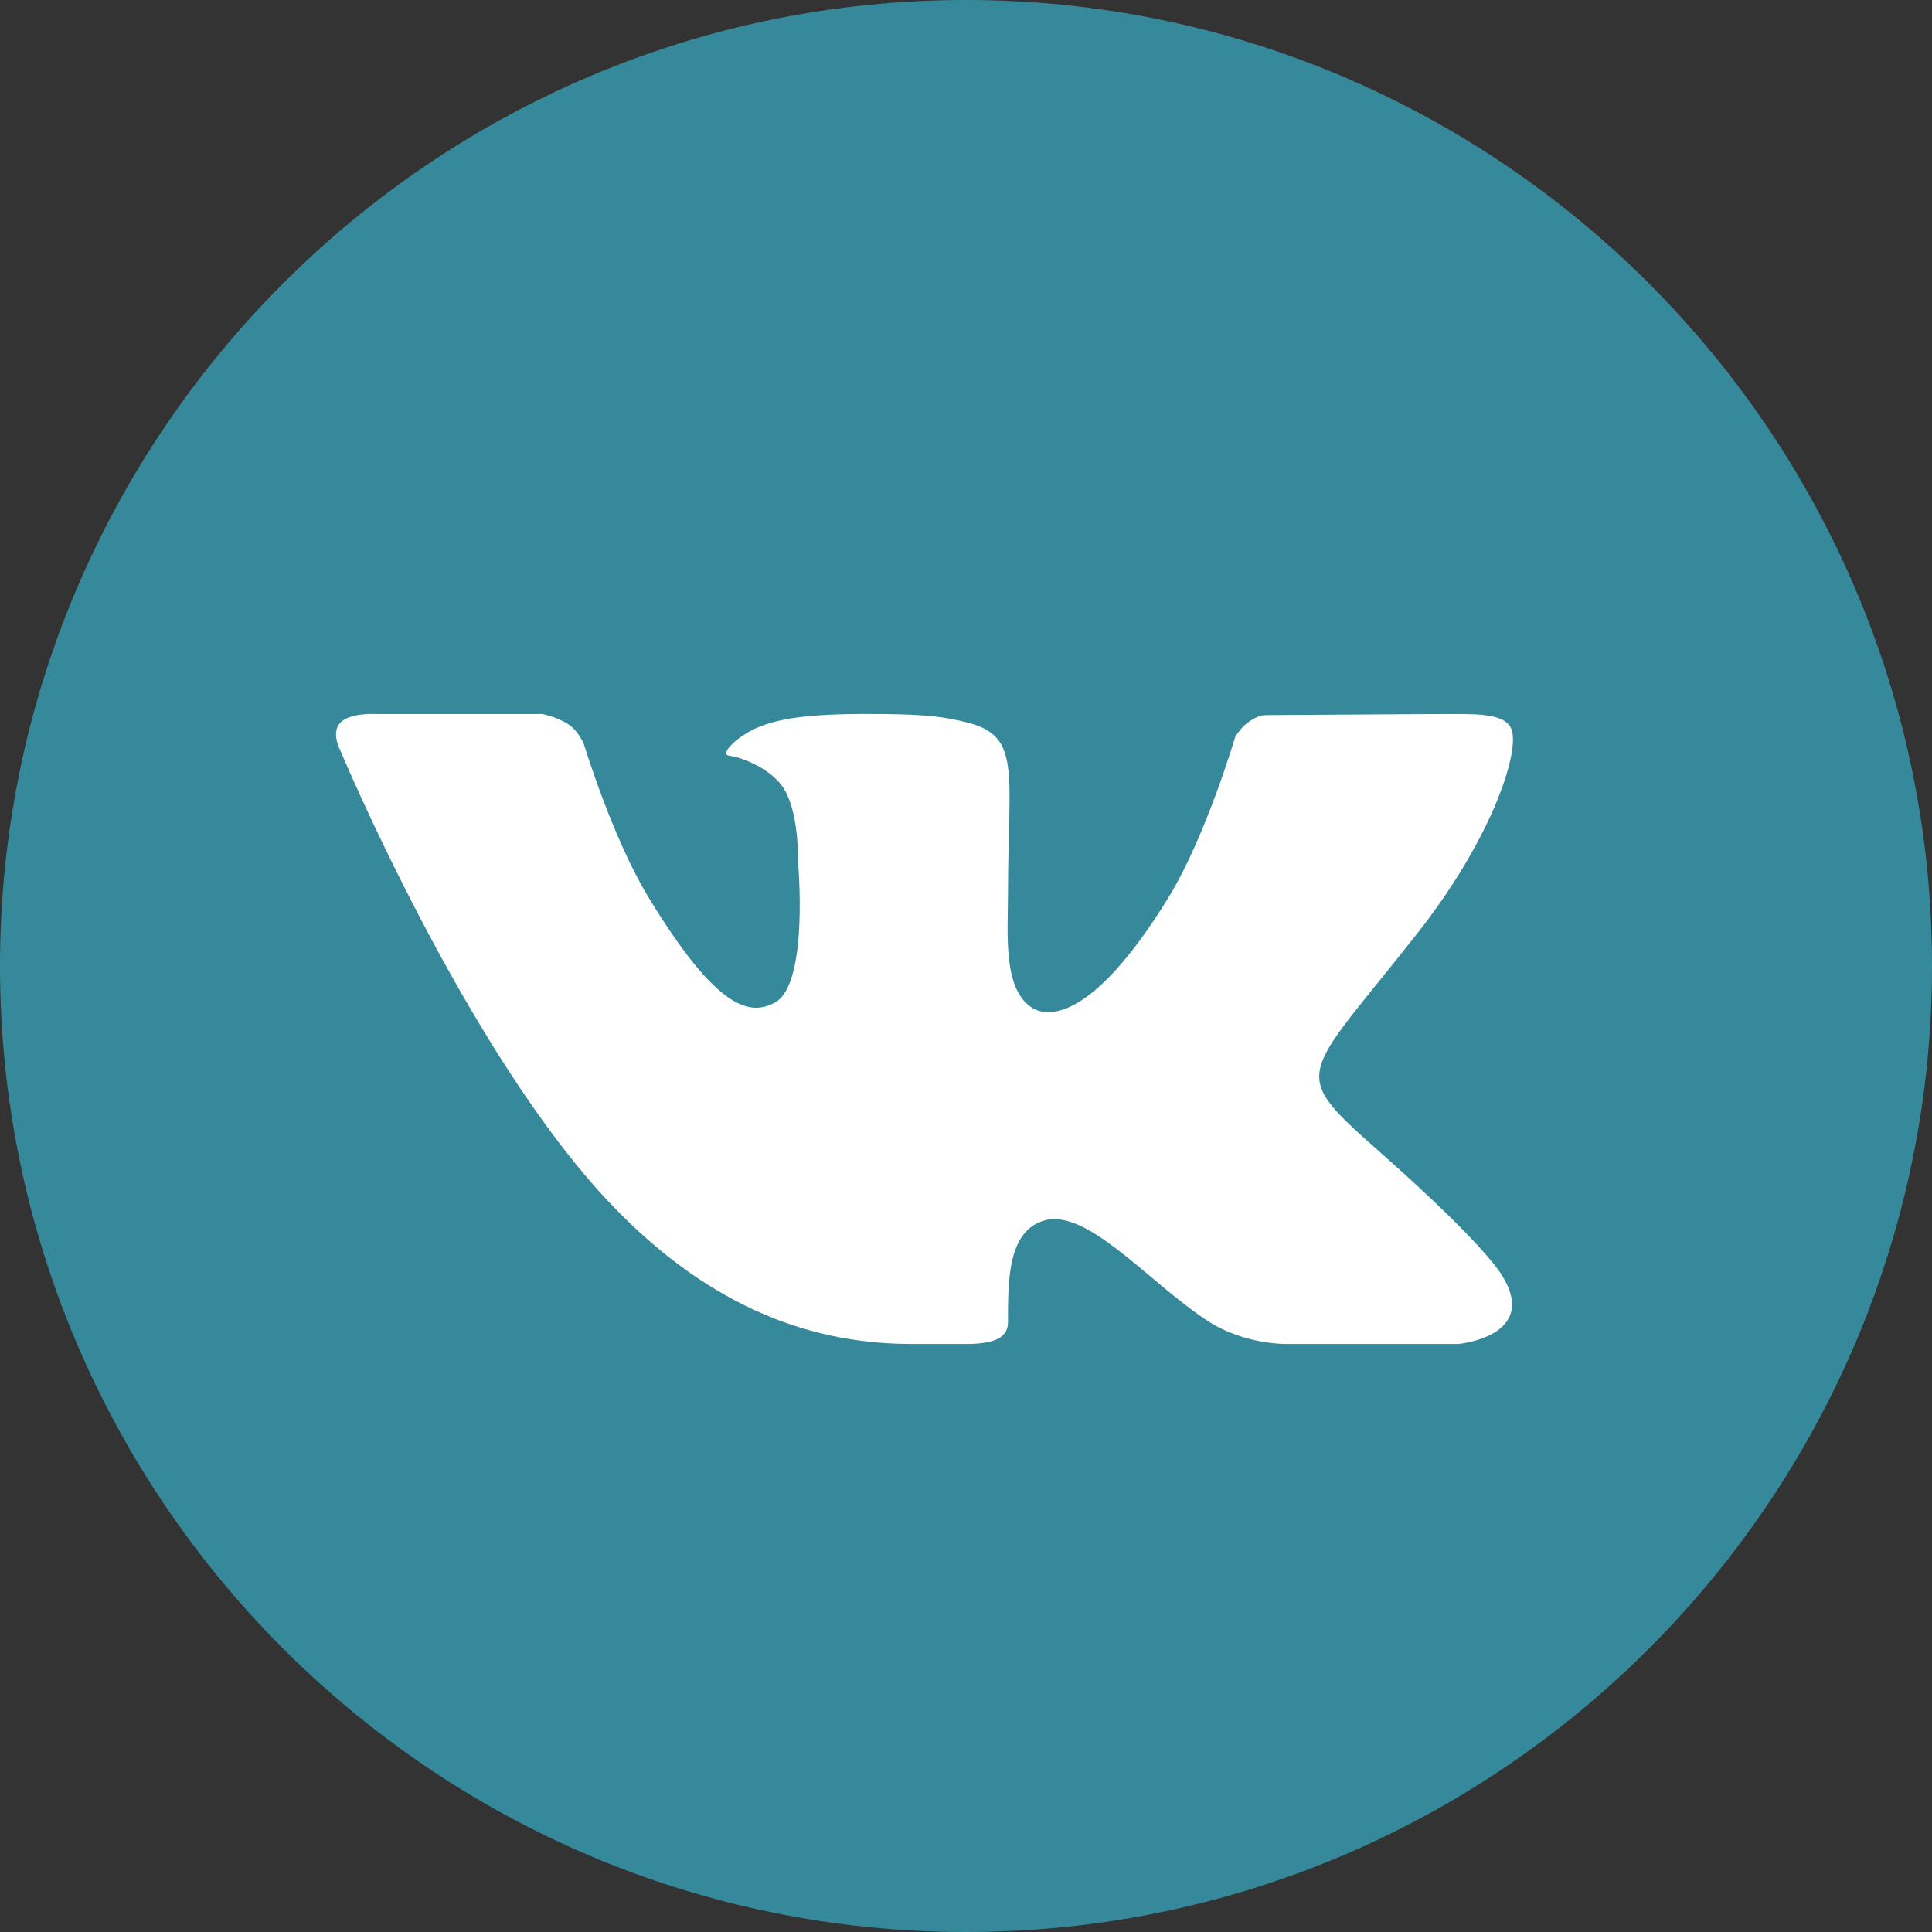
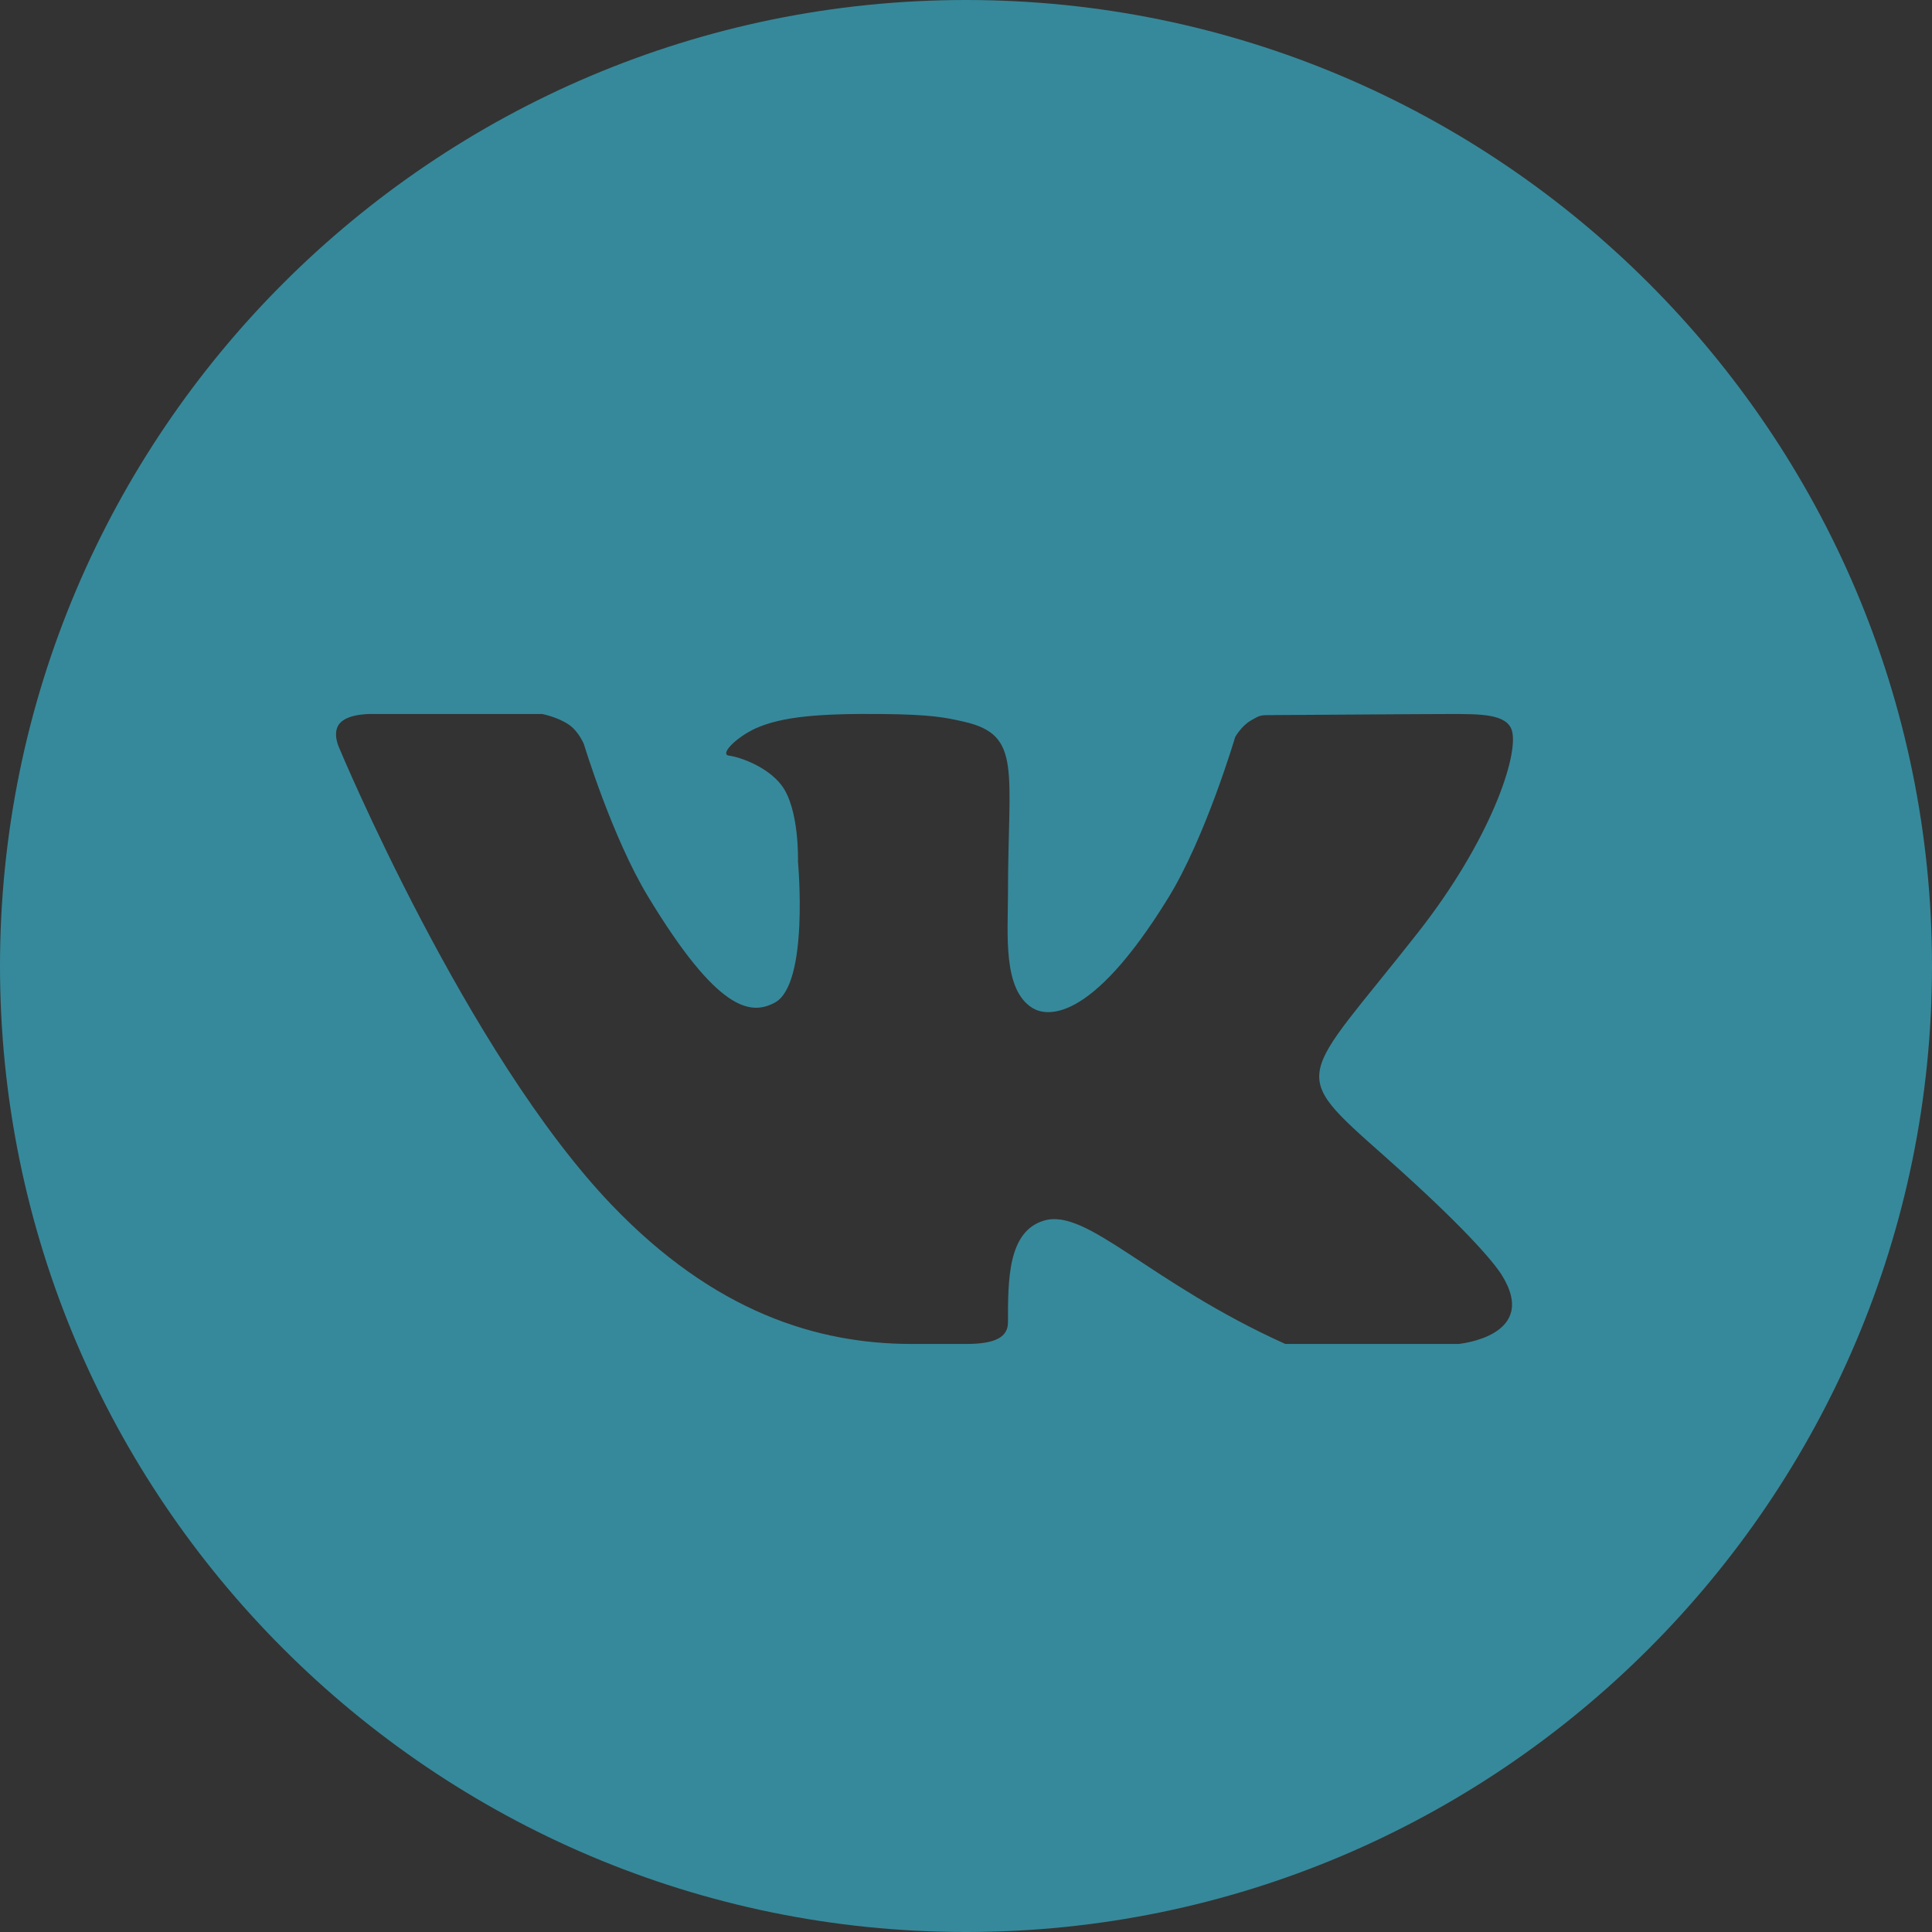
<svg xmlns="http://www.w3.org/2000/svg" width="33" height="33" viewBox="0 0 33 33" fill="none">
  <rect x="0" y="0" width="33" height="33" fill="#333333" stroke="none" />
-   <ellipse cx="16.5" cy="16.5" rx="12.5" ry="9.239" fill="white" />
-   <path d="M16.5 0C7.402 0 0 7.402 0 16.5C0 25.598 7.402 33 16.5 33C25.599 33 33 25.598 33 16.5C33 7.402 25.599 0 16.5 0ZM23.654 19.753C25.259 21.178 25.593 21.687 25.648 21.773C26.312 22.828 24.91 22.956 24.91 22.956H21.954C21.954 22.956 21.235 22.964 20.62 22.557C19.618 21.901 18.568 20.628 17.831 20.849C17.212 21.034 17.217 21.87 17.217 22.586C17.217 22.842 16.997 22.956 16.5 22.956C16.003 22.956 15.796 22.956 15.576 22.956C13.957 22.956 12.2 22.411 10.447 20.58C7.968 17.991 5.794 12.775 5.794 12.775C5.794 12.775 5.665 12.513 5.805 12.353C5.964 12.173 6.395 12.196 6.395 12.196L9.261 12.196C9.261 12.196 9.531 12.247 9.724 12.383C9.884 12.495 9.973 12.709 9.973 12.709C9.973 12.709 10.454 14.298 11.068 15.312C12.266 17.291 12.823 17.341 13.23 17.128C13.824 16.819 13.63 14.716 13.63 14.716C13.63 14.716 13.657 13.813 13.347 13.41C13.108 13.099 12.651 12.933 12.452 12.907C12.29 12.886 12.56 12.604 12.904 12.442C13.363 12.238 13.988 12.186 15.065 12.196C15.904 12.204 16.146 12.254 16.473 12.329C17.462 12.557 17.217 13.159 17.217 15.273C17.217 15.95 17.124 16.902 17.635 17.217C17.855 17.354 18.61 17.52 19.953 15.339C20.591 14.305 21.098 12.589 21.098 12.589C21.098 12.589 21.203 12.4 21.365 12.307C21.532 12.211 21.527 12.214 21.755 12.214C21.983 12.214 24.271 12.196 24.773 12.196C25.274 12.196 25.745 12.19 25.826 12.484C25.942 12.907 25.456 14.354 24.223 15.925C22.198 18.504 21.974 18.263 23.654 19.753Z" fill="#36899B" />
+   <path d="M16.5 0C7.402 0 0 7.402 0 16.5C0 25.598 7.402 33 16.5 33C25.599 33 33 25.598 33 16.5C33 7.402 25.599 0 16.5 0ZM23.654 19.753C25.259 21.178 25.593 21.687 25.648 21.773C26.312 22.828 24.91 22.956 24.91 22.956H21.954C19.618 21.901 18.568 20.628 17.831 20.849C17.212 21.034 17.217 21.87 17.217 22.586C17.217 22.842 16.997 22.956 16.5 22.956C16.003 22.956 15.796 22.956 15.576 22.956C13.957 22.956 12.2 22.411 10.447 20.58C7.968 17.991 5.794 12.775 5.794 12.775C5.794 12.775 5.665 12.513 5.805 12.353C5.964 12.173 6.395 12.196 6.395 12.196L9.261 12.196C9.261 12.196 9.531 12.247 9.724 12.383C9.884 12.495 9.973 12.709 9.973 12.709C9.973 12.709 10.454 14.298 11.068 15.312C12.266 17.291 12.823 17.341 13.23 17.128C13.824 16.819 13.63 14.716 13.63 14.716C13.63 14.716 13.657 13.813 13.347 13.41C13.108 13.099 12.651 12.933 12.452 12.907C12.29 12.886 12.56 12.604 12.904 12.442C13.363 12.238 13.988 12.186 15.065 12.196C15.904 12.204 16.146 12.254 16.473 12.329C17.462 12.557 17.217 13.159 17.217 15.273C17.217 15.95 17.124 16.902 17.635 17.217C17.855 17.354 18.61 17.52 19.953 15.339C20.591 14.305 21.098 12.589 21.098 12.589C21.098 12.589 21.203 12.4 21.365 12.307C21.532 12.211 21.527 12.214 21.755 12.214C21.983 12.214 24.271 12.196 24.773 12.196C25.274 12.196 25.745 12.19 25.826 12.484C25.942 12.907 25.456 14.354 24.223 15.925C22.198 18.504 21.974 18.263 23.654 19.753Z" fill="#36899B" />
</svg>